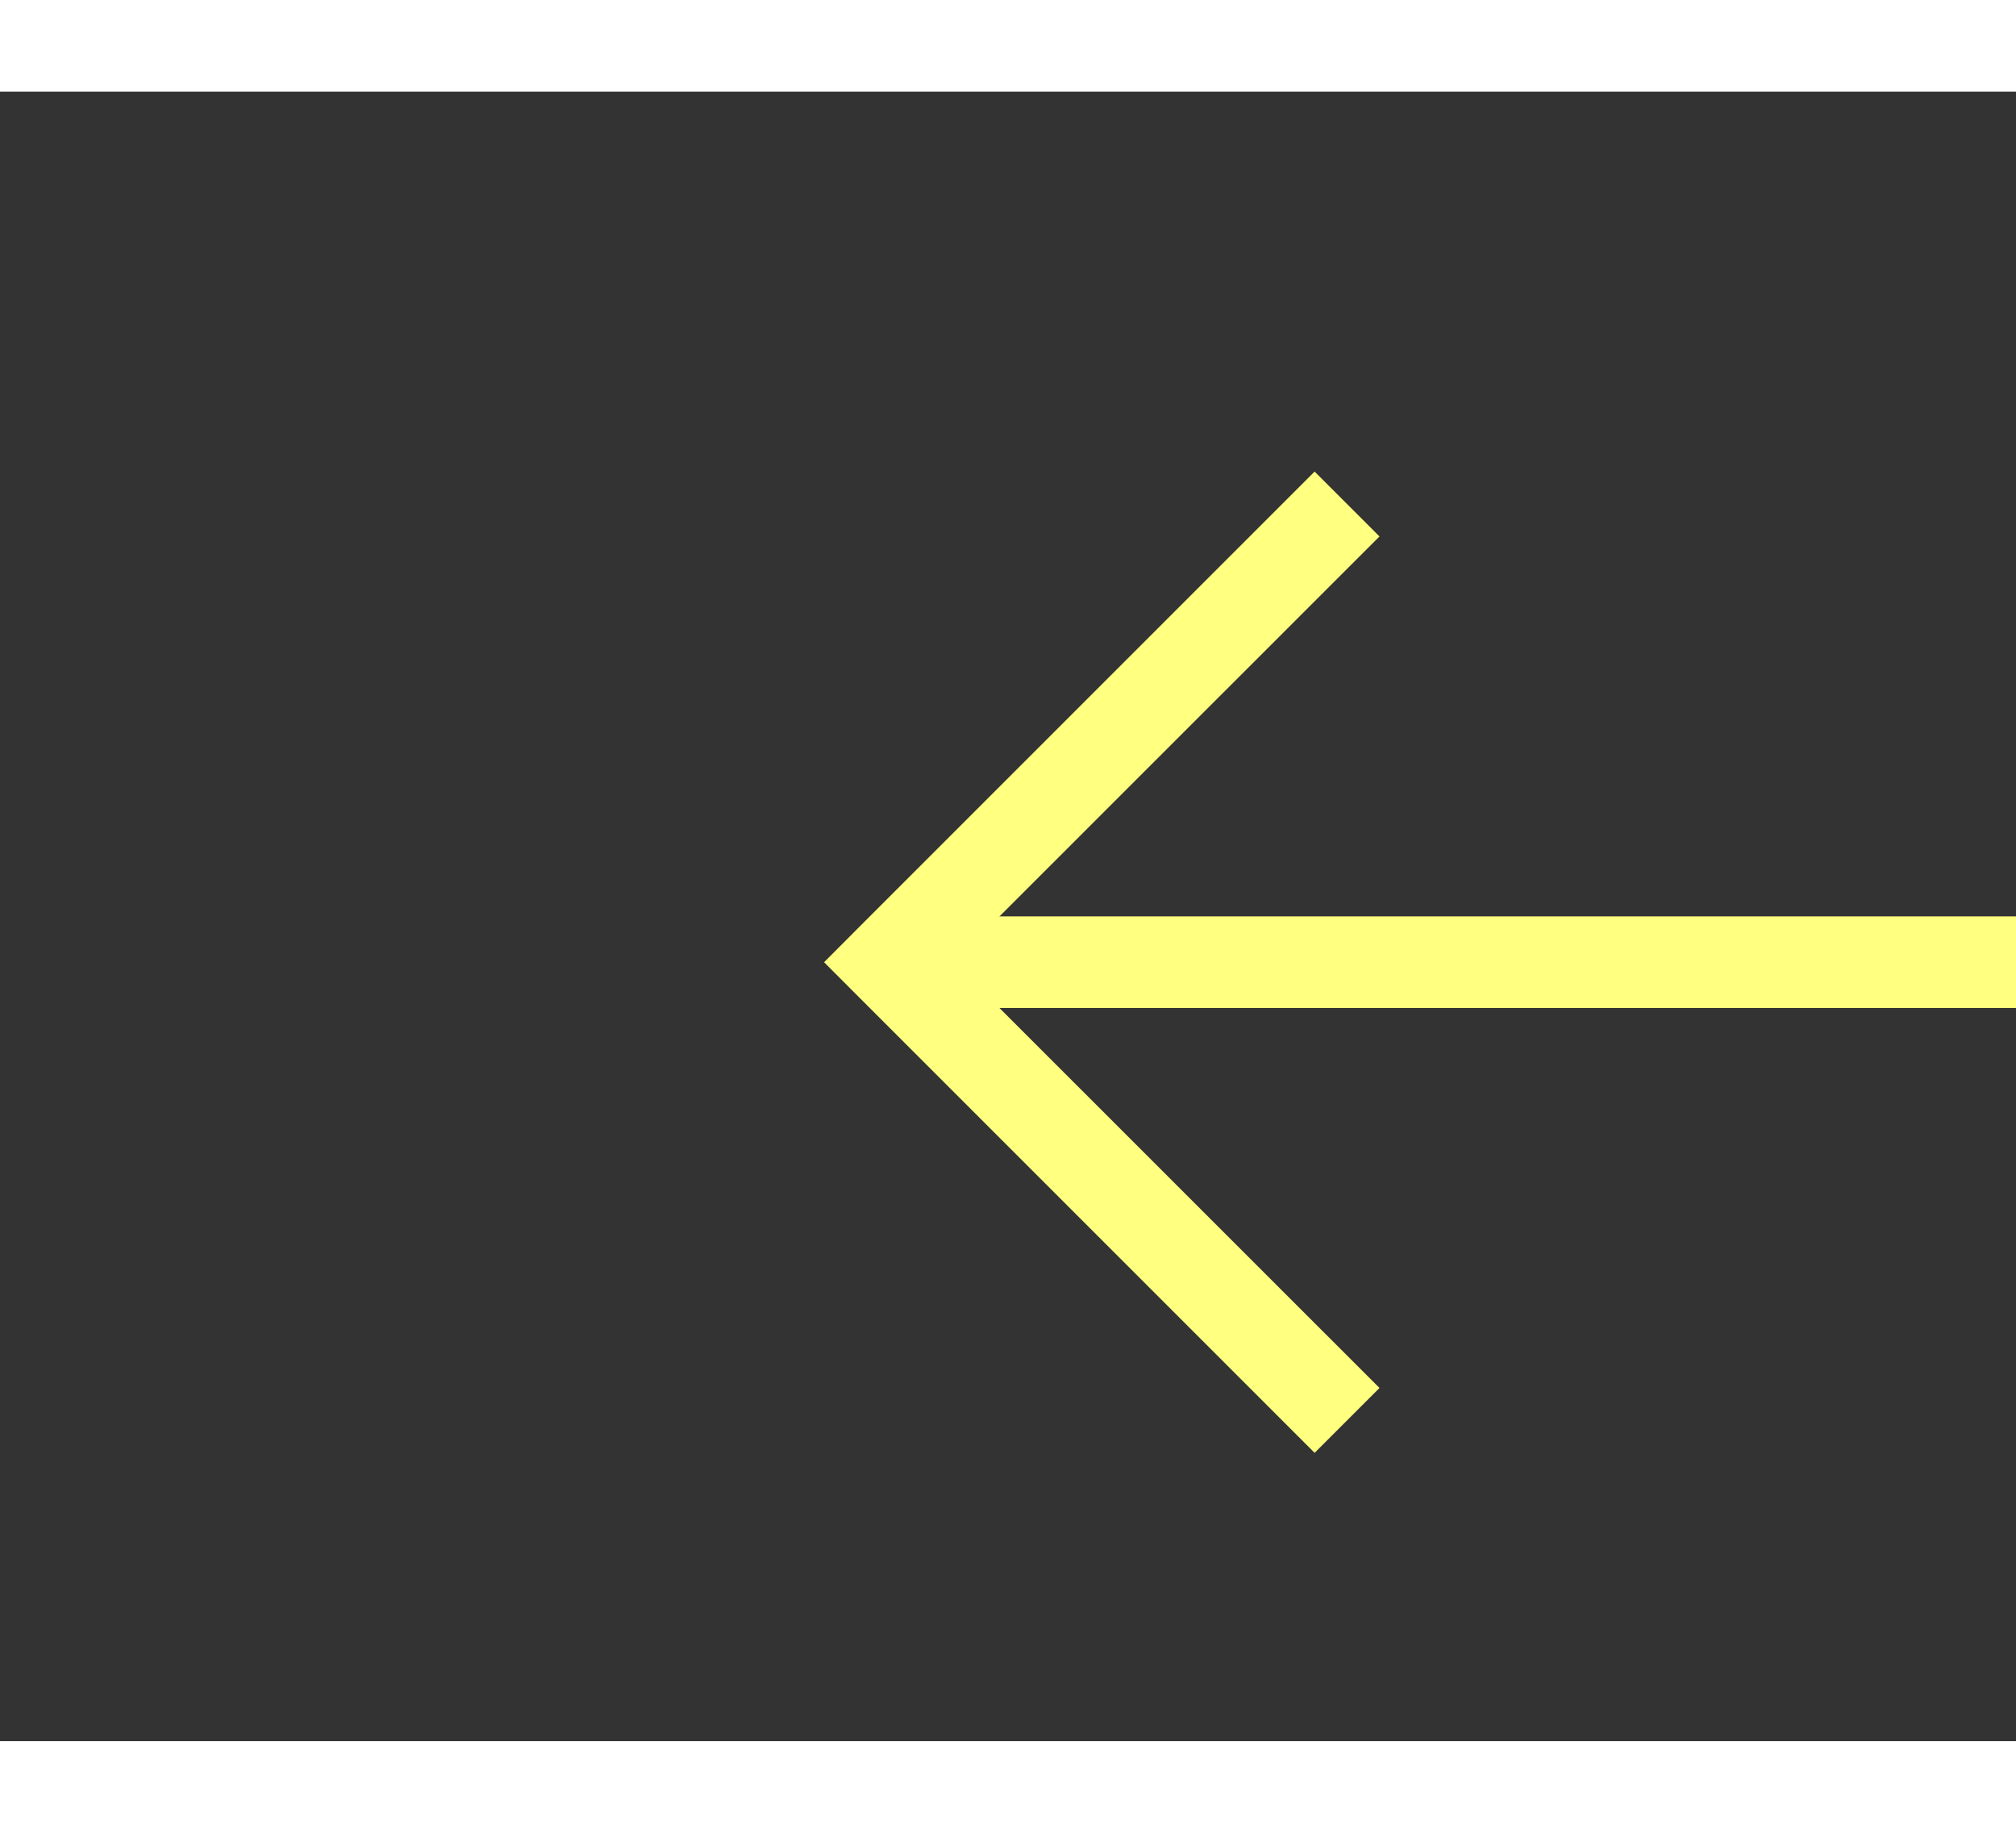
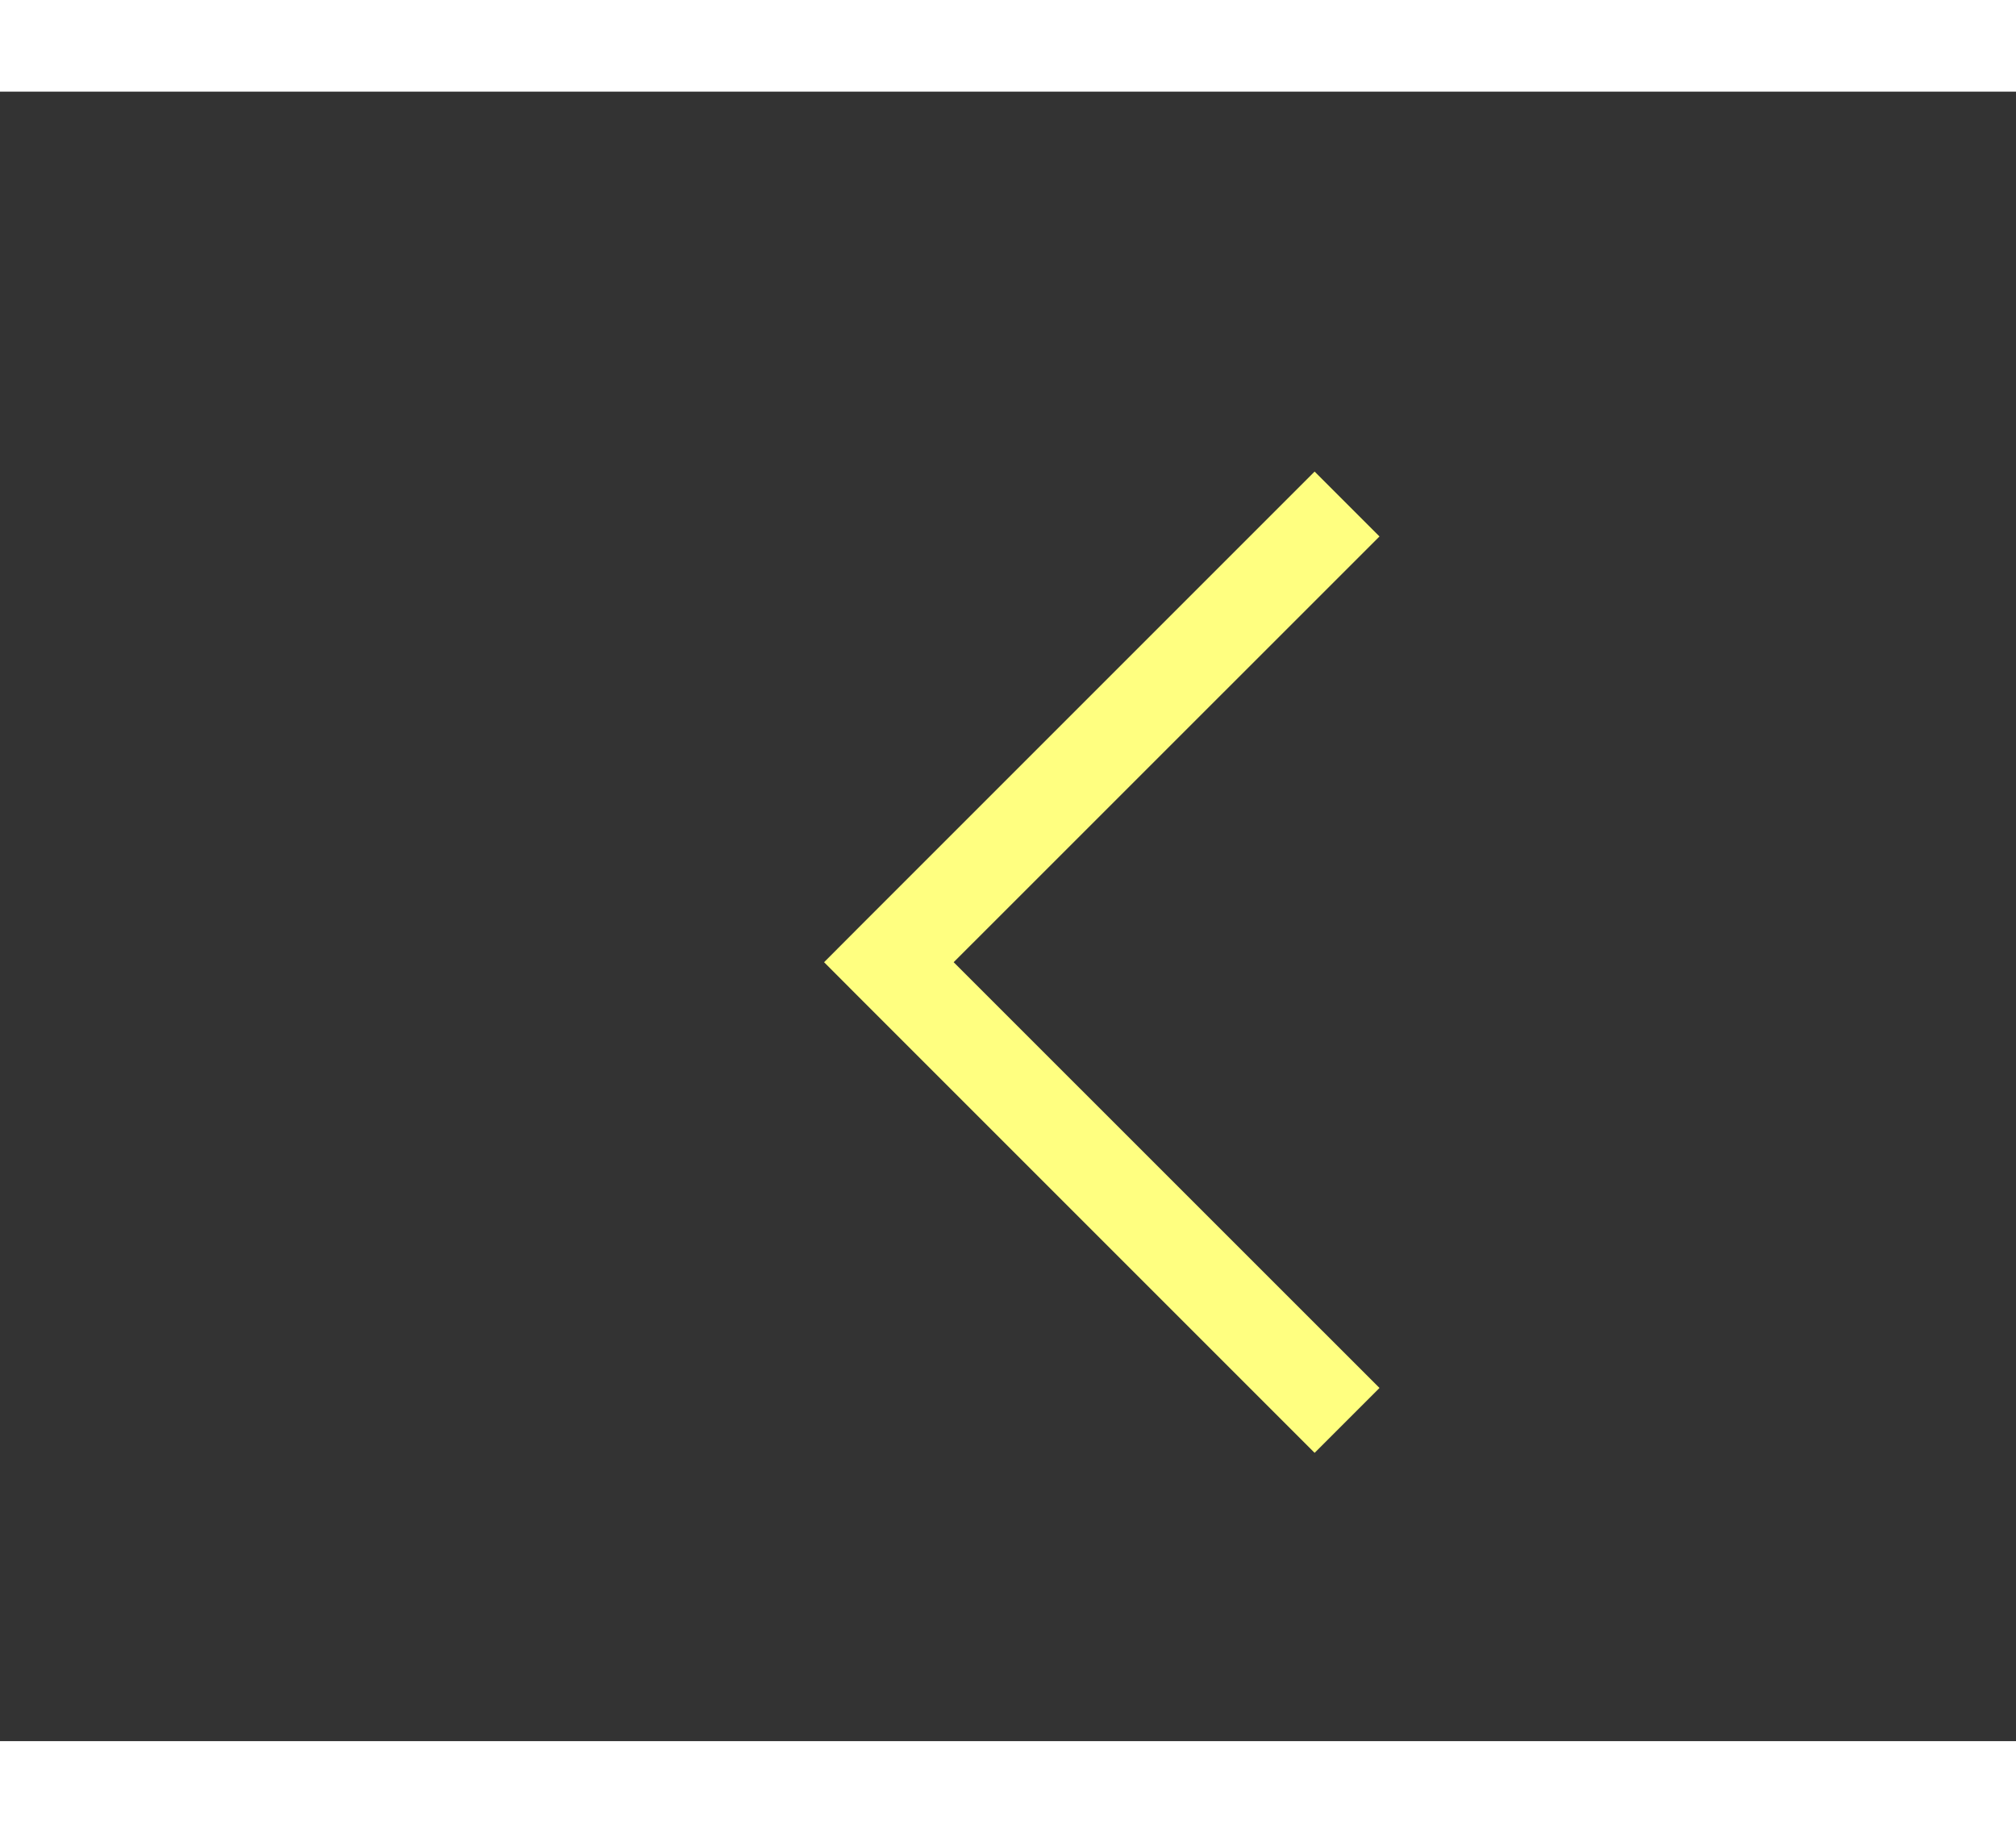
<svg xmlns="http://www.w3.org/2000/svg" version="1.1" width="22px" height="20px" preserveAspectRatio="xMinYMid meet" viewBox="810 8549  22 18">
  <rect x="810" y="8549" width="22" height="18" fill="#333333" stroke="none" />
  <g transform="matrix(-1 0 0 -1 1642 17116 )">
    <path d="M 816.946 8552.854  L 821.593 8557.5  L 816.946 8562.146  L 817.654 8562.854  L 822.654 8557.854  L 823.007 8557.5  L 822.654 8557.146  L 817.654 8552.146  L 816.946 8552.854  Z " fill-rule="nonzero" fill="#ffff80" stroke="none" />
-     <path d="M 459 8557.5  L 822 8557.5  " stroke-width="1" stroke="#ffff80" fill="none" />
  </g>
</svg>